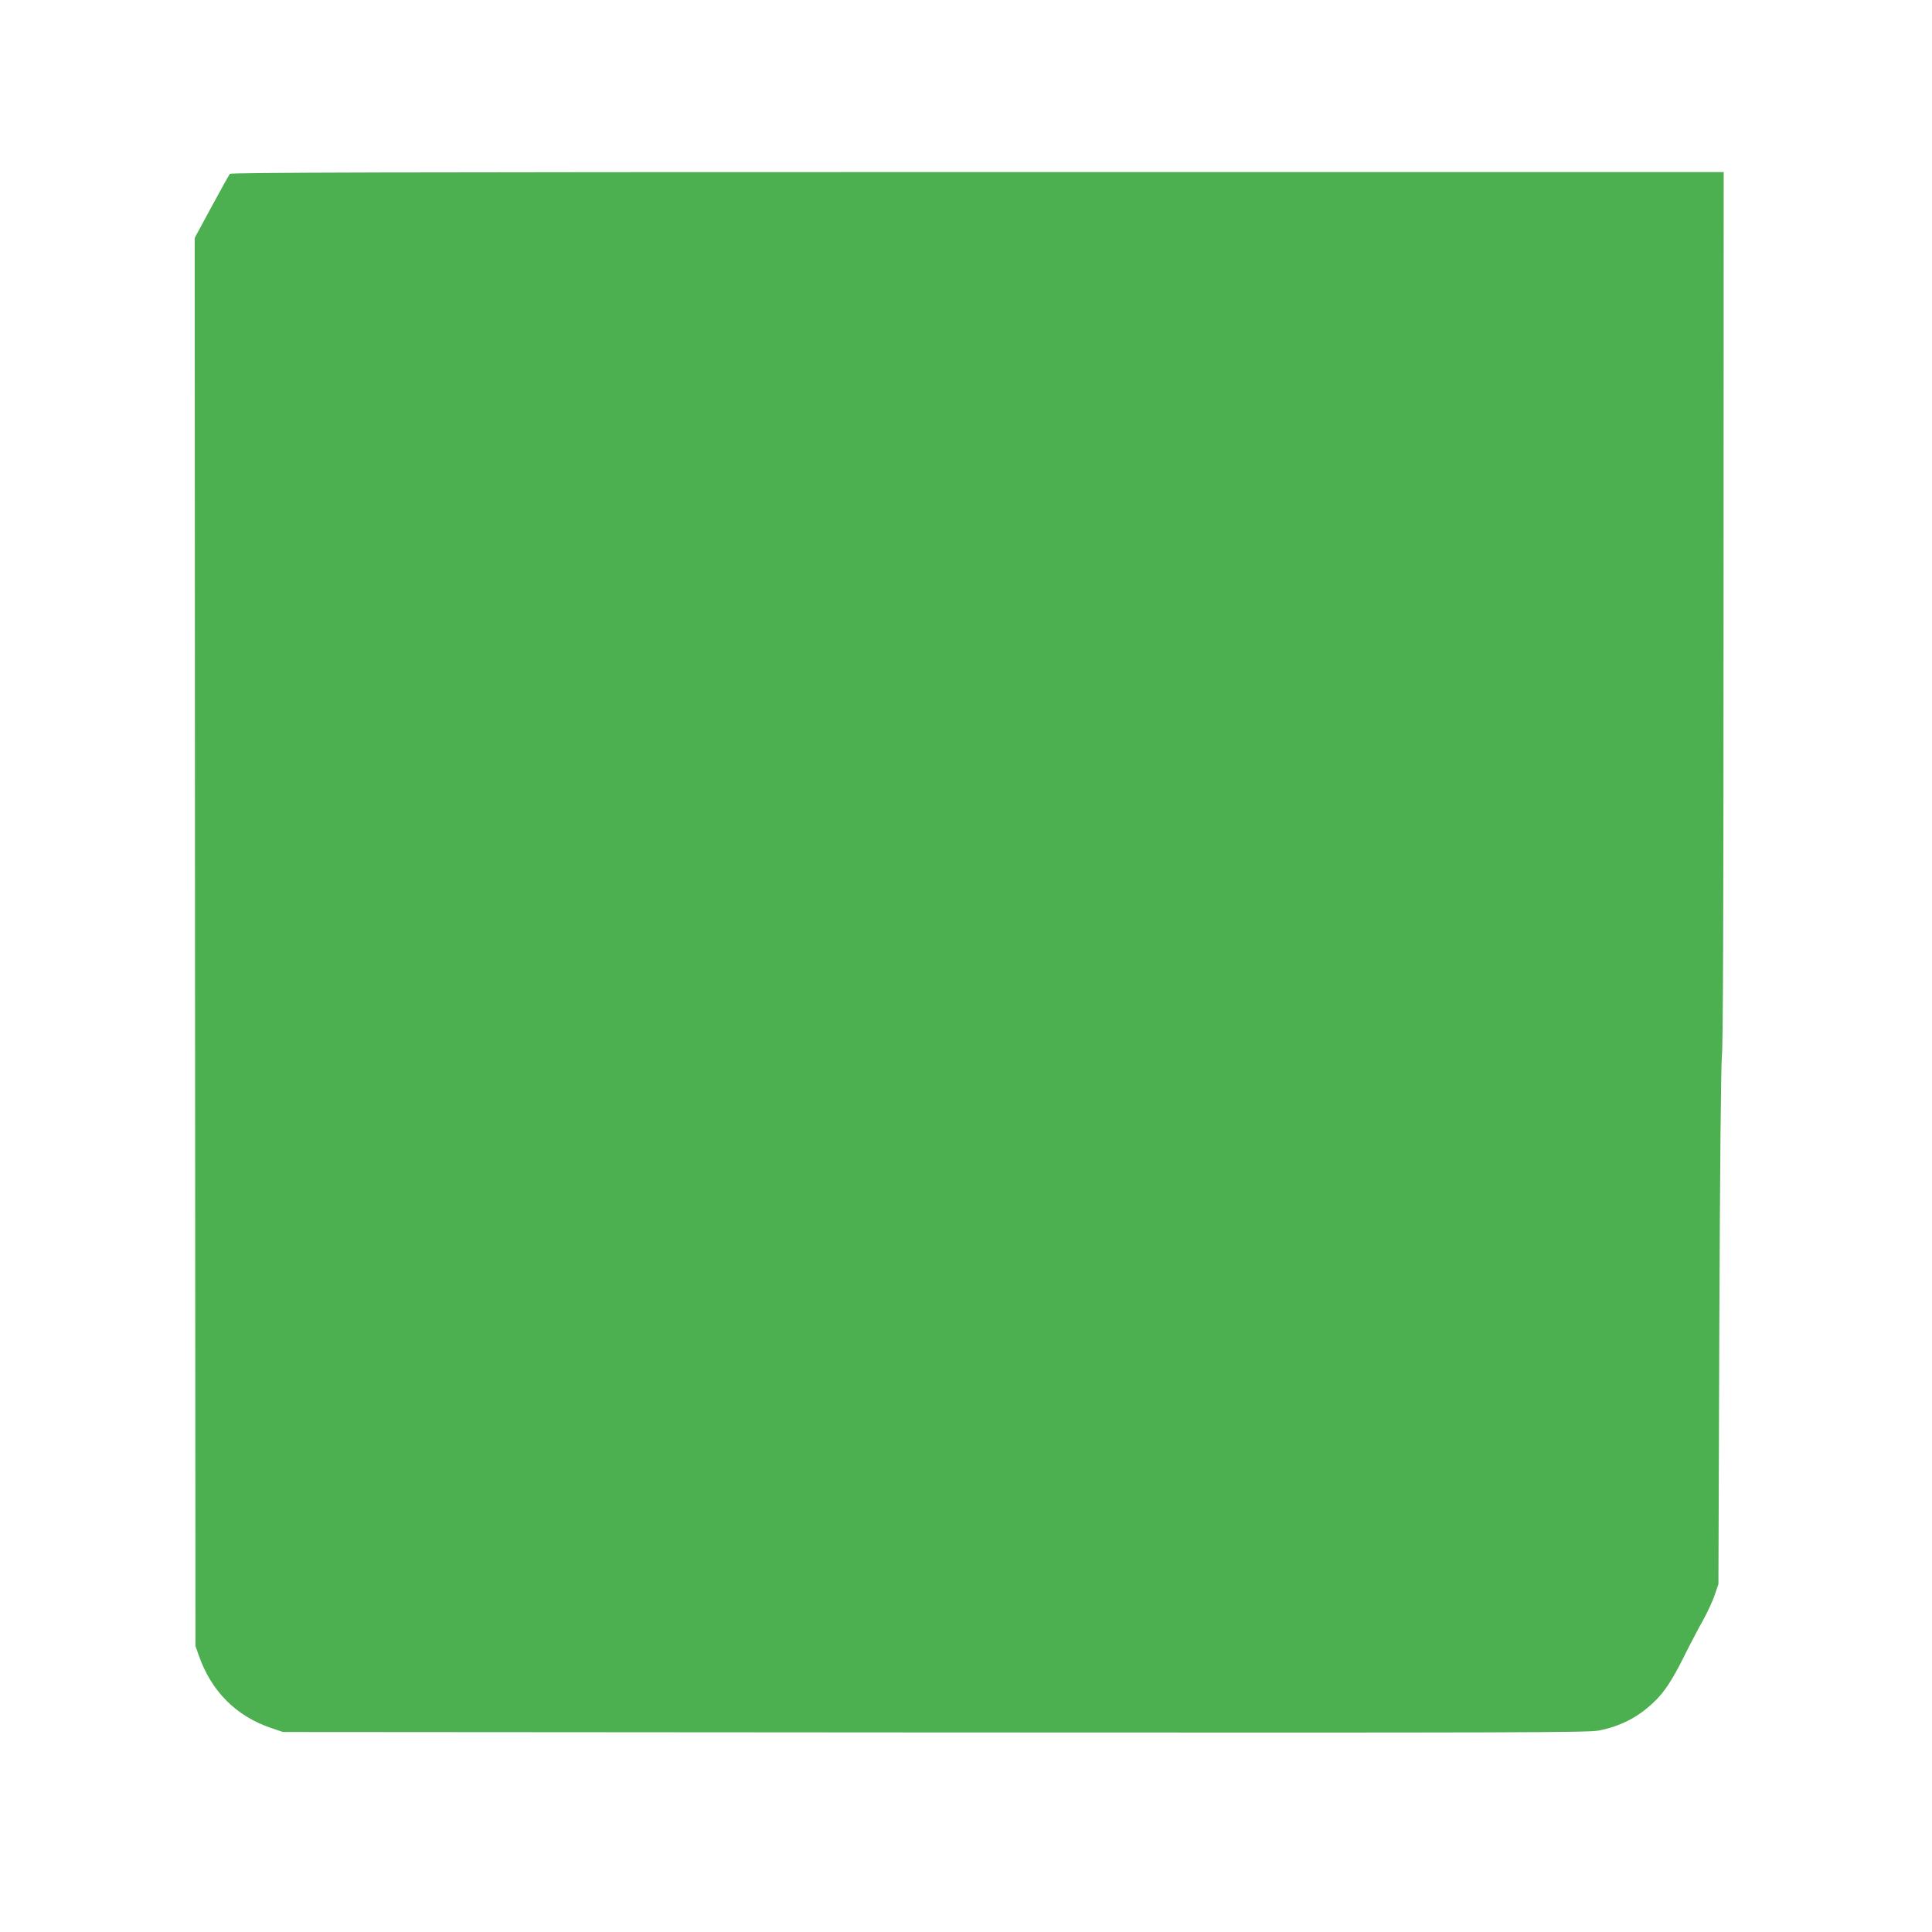
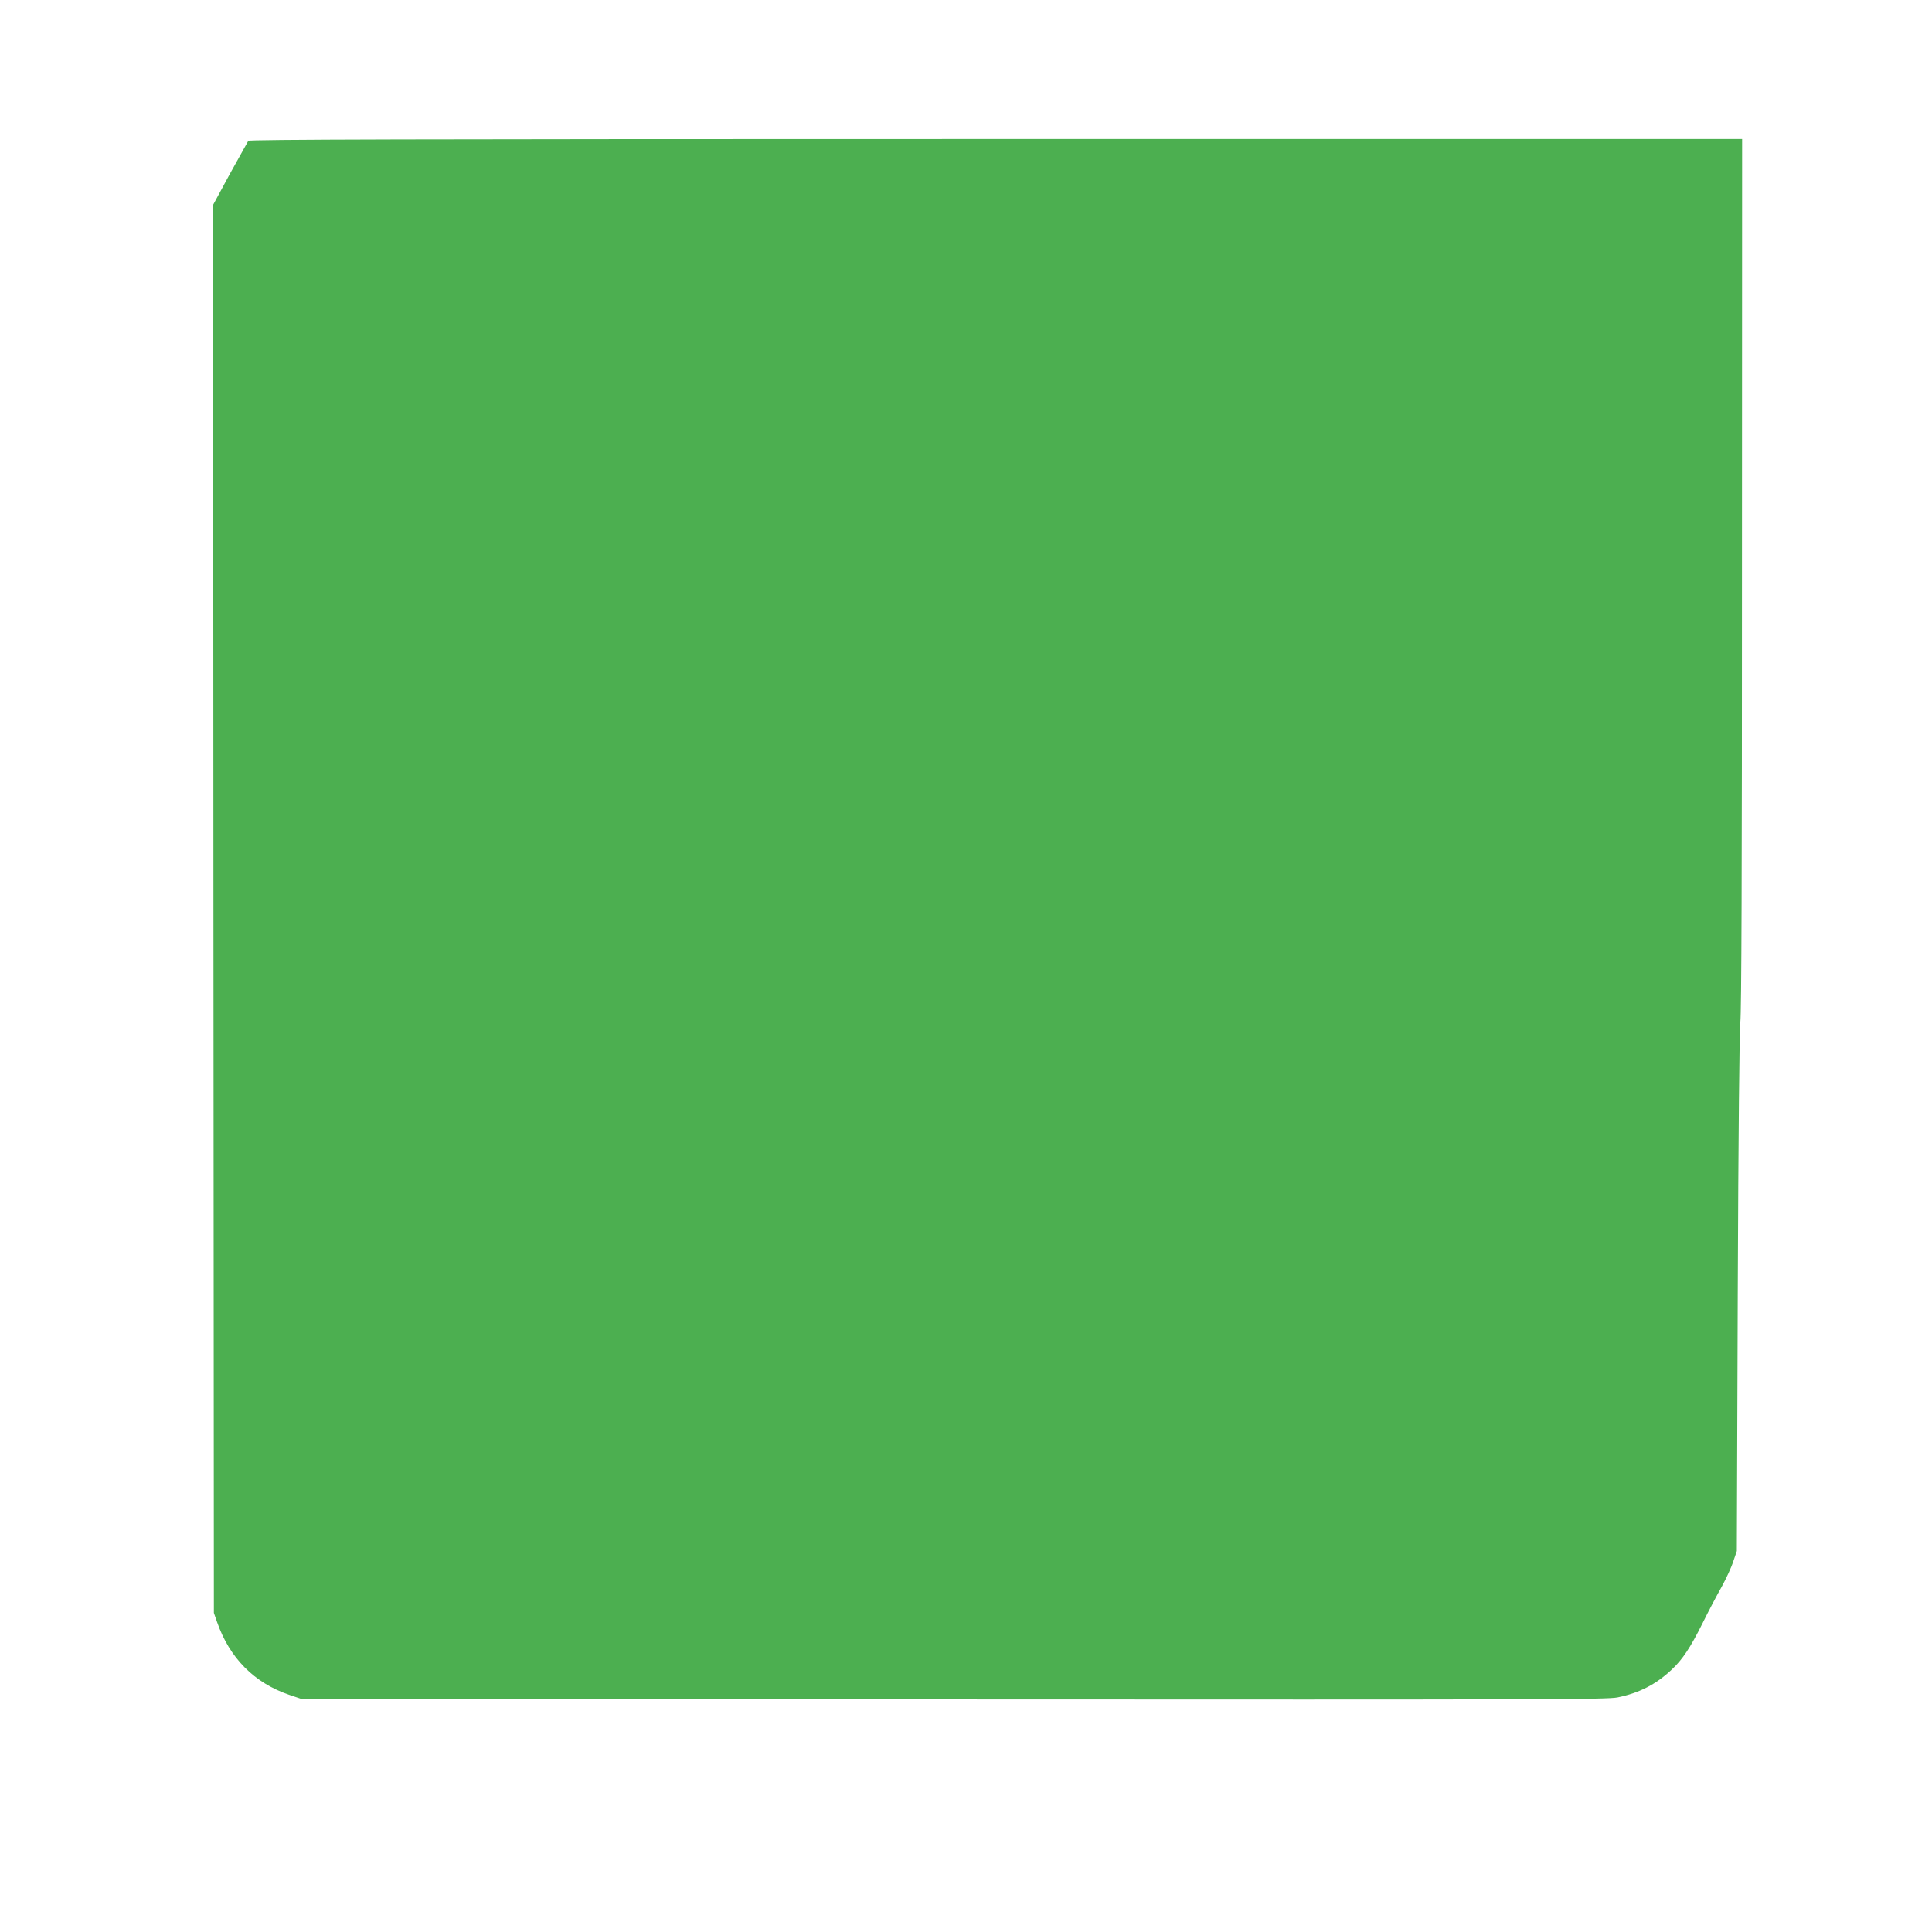
<svg xmlns="http://www.w3.org/2000/svg" version="1.0" width="1280pt" height="1280pt" viewBox="0 0 1280 1280" preserveAspectRatio="xMidYMid meet">
  <g transform="translate(0,1280) scale(0.1,-0.1)" fill="#4caf50" stroke="none">
-     <path d="M1523 11648 c-6 -7 -60 -105 -122 -219 l-111 -205 2 -4665 3 -4664 21 -60 c83 -239 247 -404 479 -483 l80 -27 4320 -3 c3918 -2 4327 -1 4399 13 143 29 255 86 359 184 72 67 125 147 206 310 39 79 96 187 126 240 29 53 64 128 76 166 l24 70 6 1695 c4 1074 11 1735 17 1805 8 75 11 1026 11 2983 l1 2872 -4944 0 c-3943 0 -4946 -3 -4953 -12z" />
+     <path d="M1523 11648 l-111 -205 2 -4665 3 -4664 21 -60 c83 -239 247 -404 479 -483 l80 -27 4320 -3 c3918 -2 4327 -1 4399 13 143 29 255 86 359 184 72 67 125 147 206 310 39 79 96 187 126 240 29 53 64 128 76 166 l24 70 6 1695 c4 1074 11 1735 17 1805 8 75 11 1026 11 2983 l1 2872 -4944 0 c-3943 0 -4946 -3 -4953 -12z" />
  </g>
</svg>